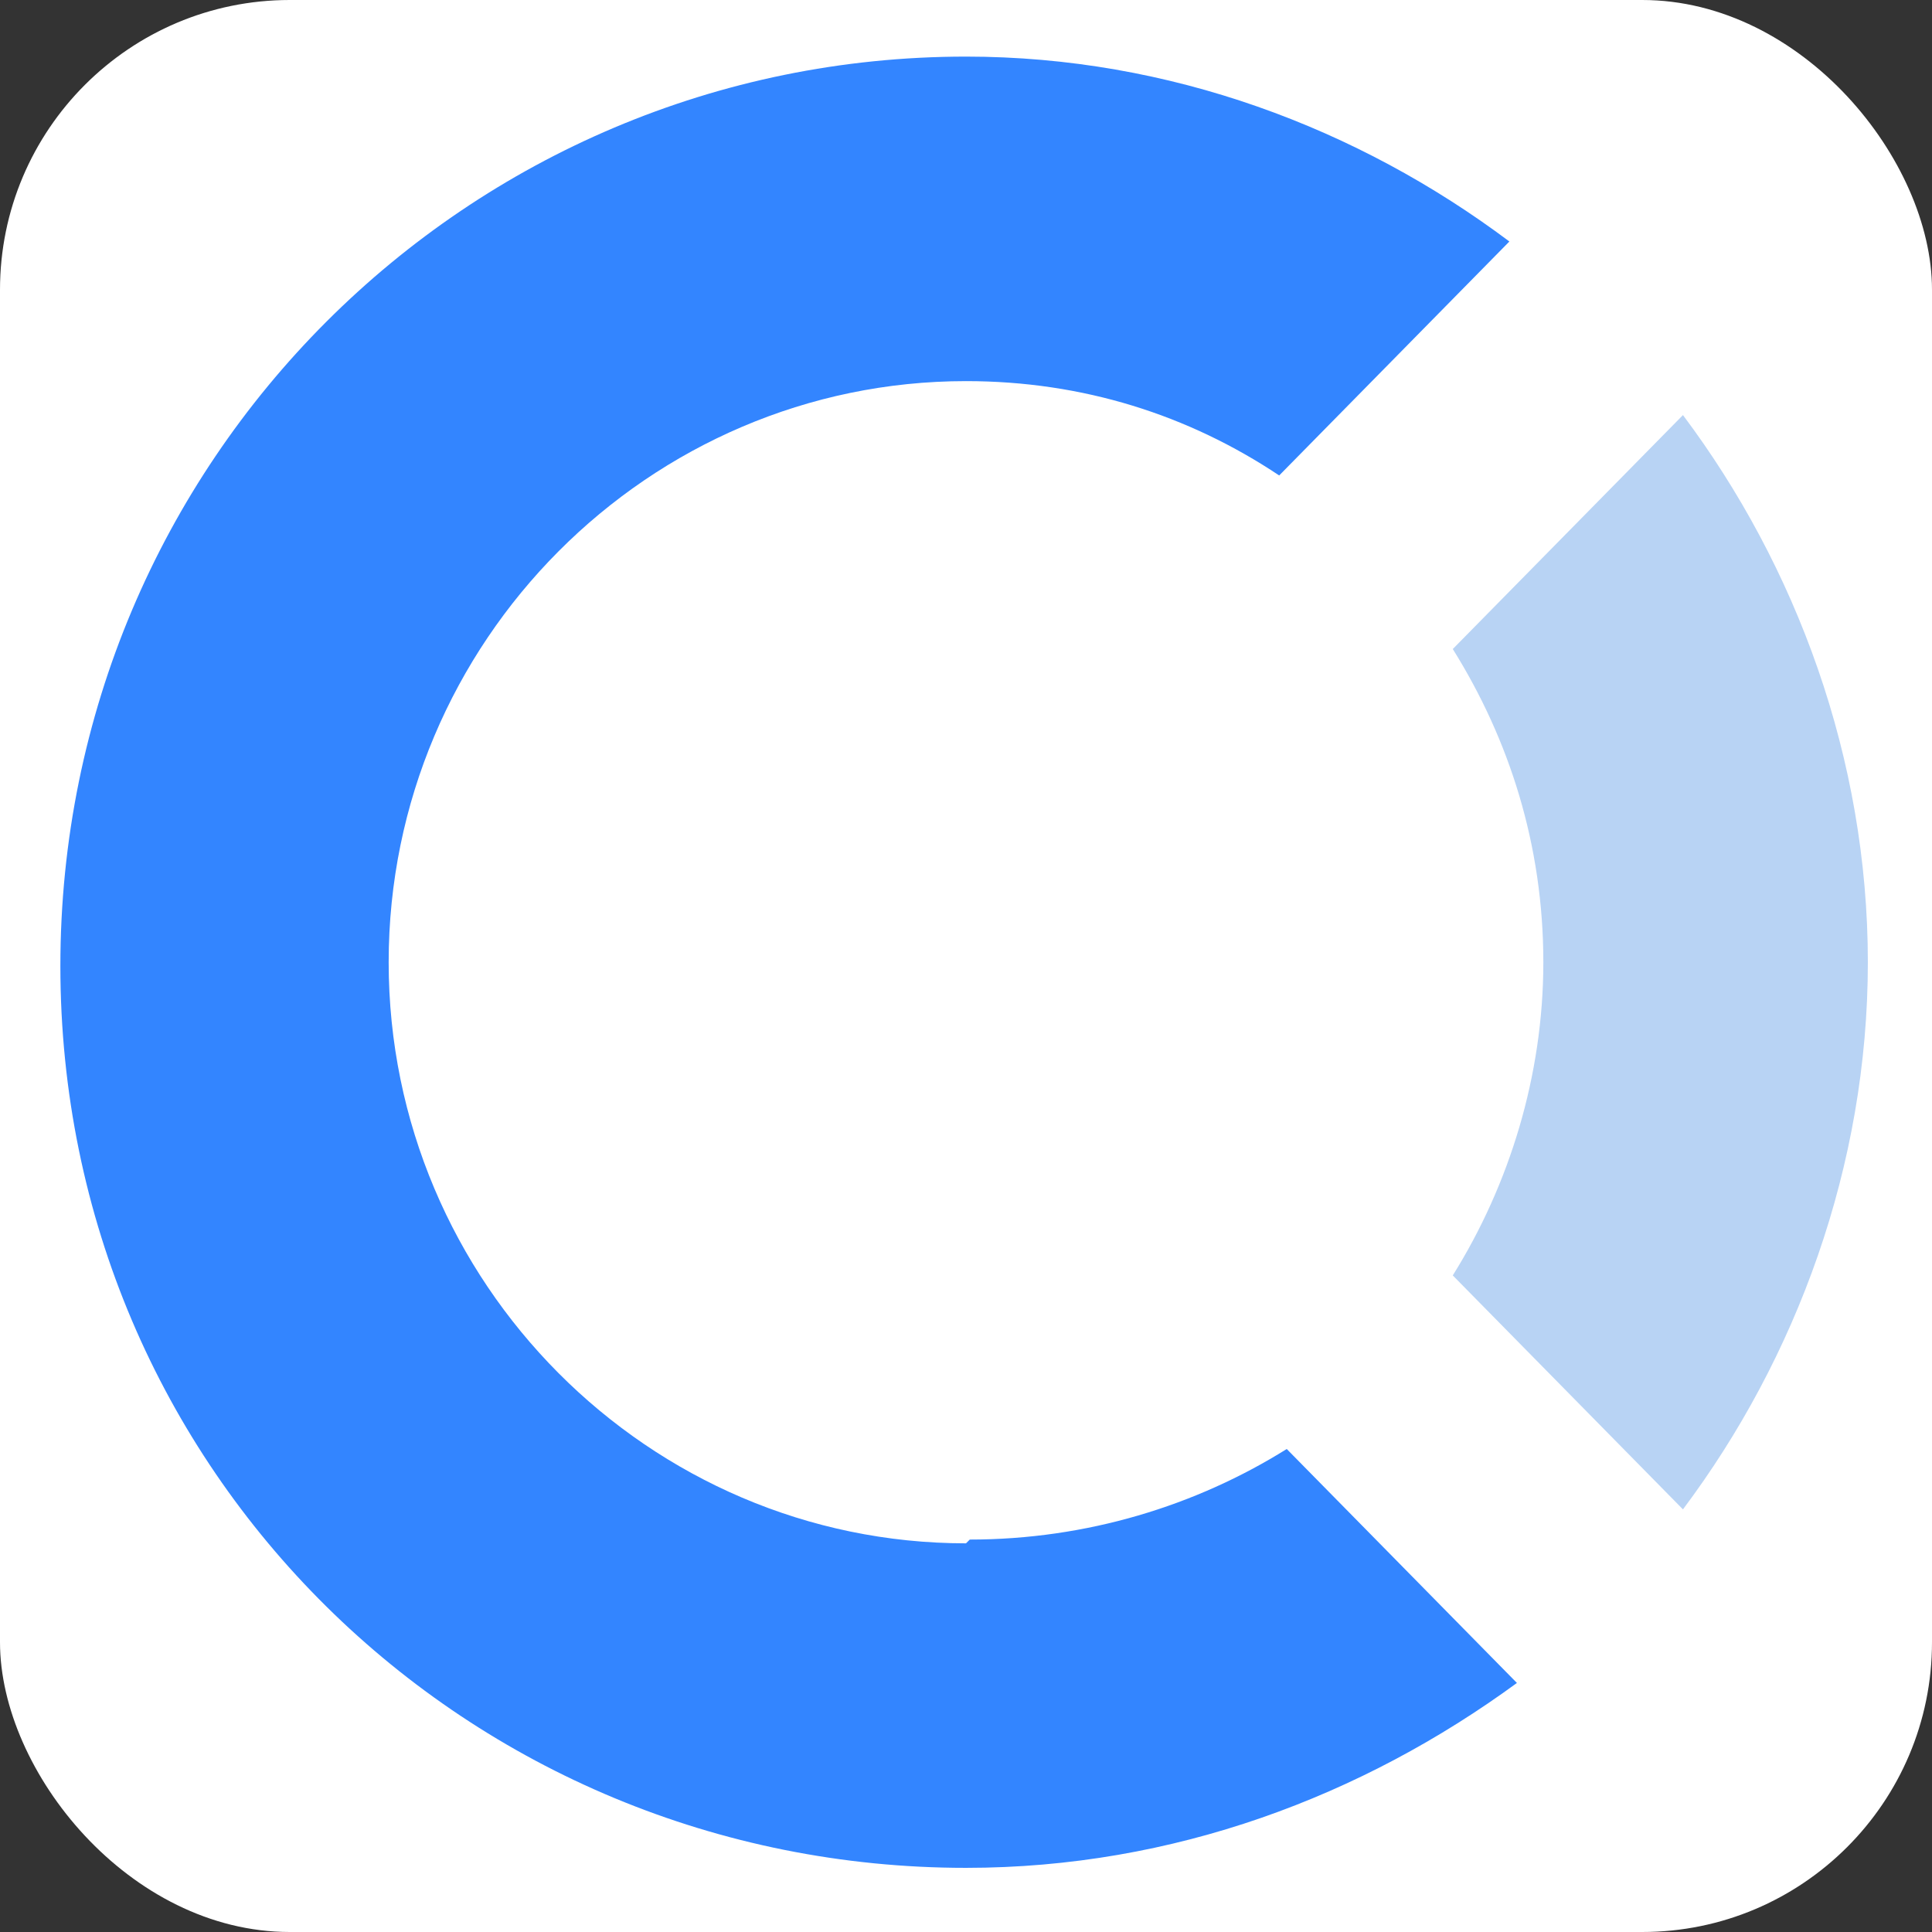
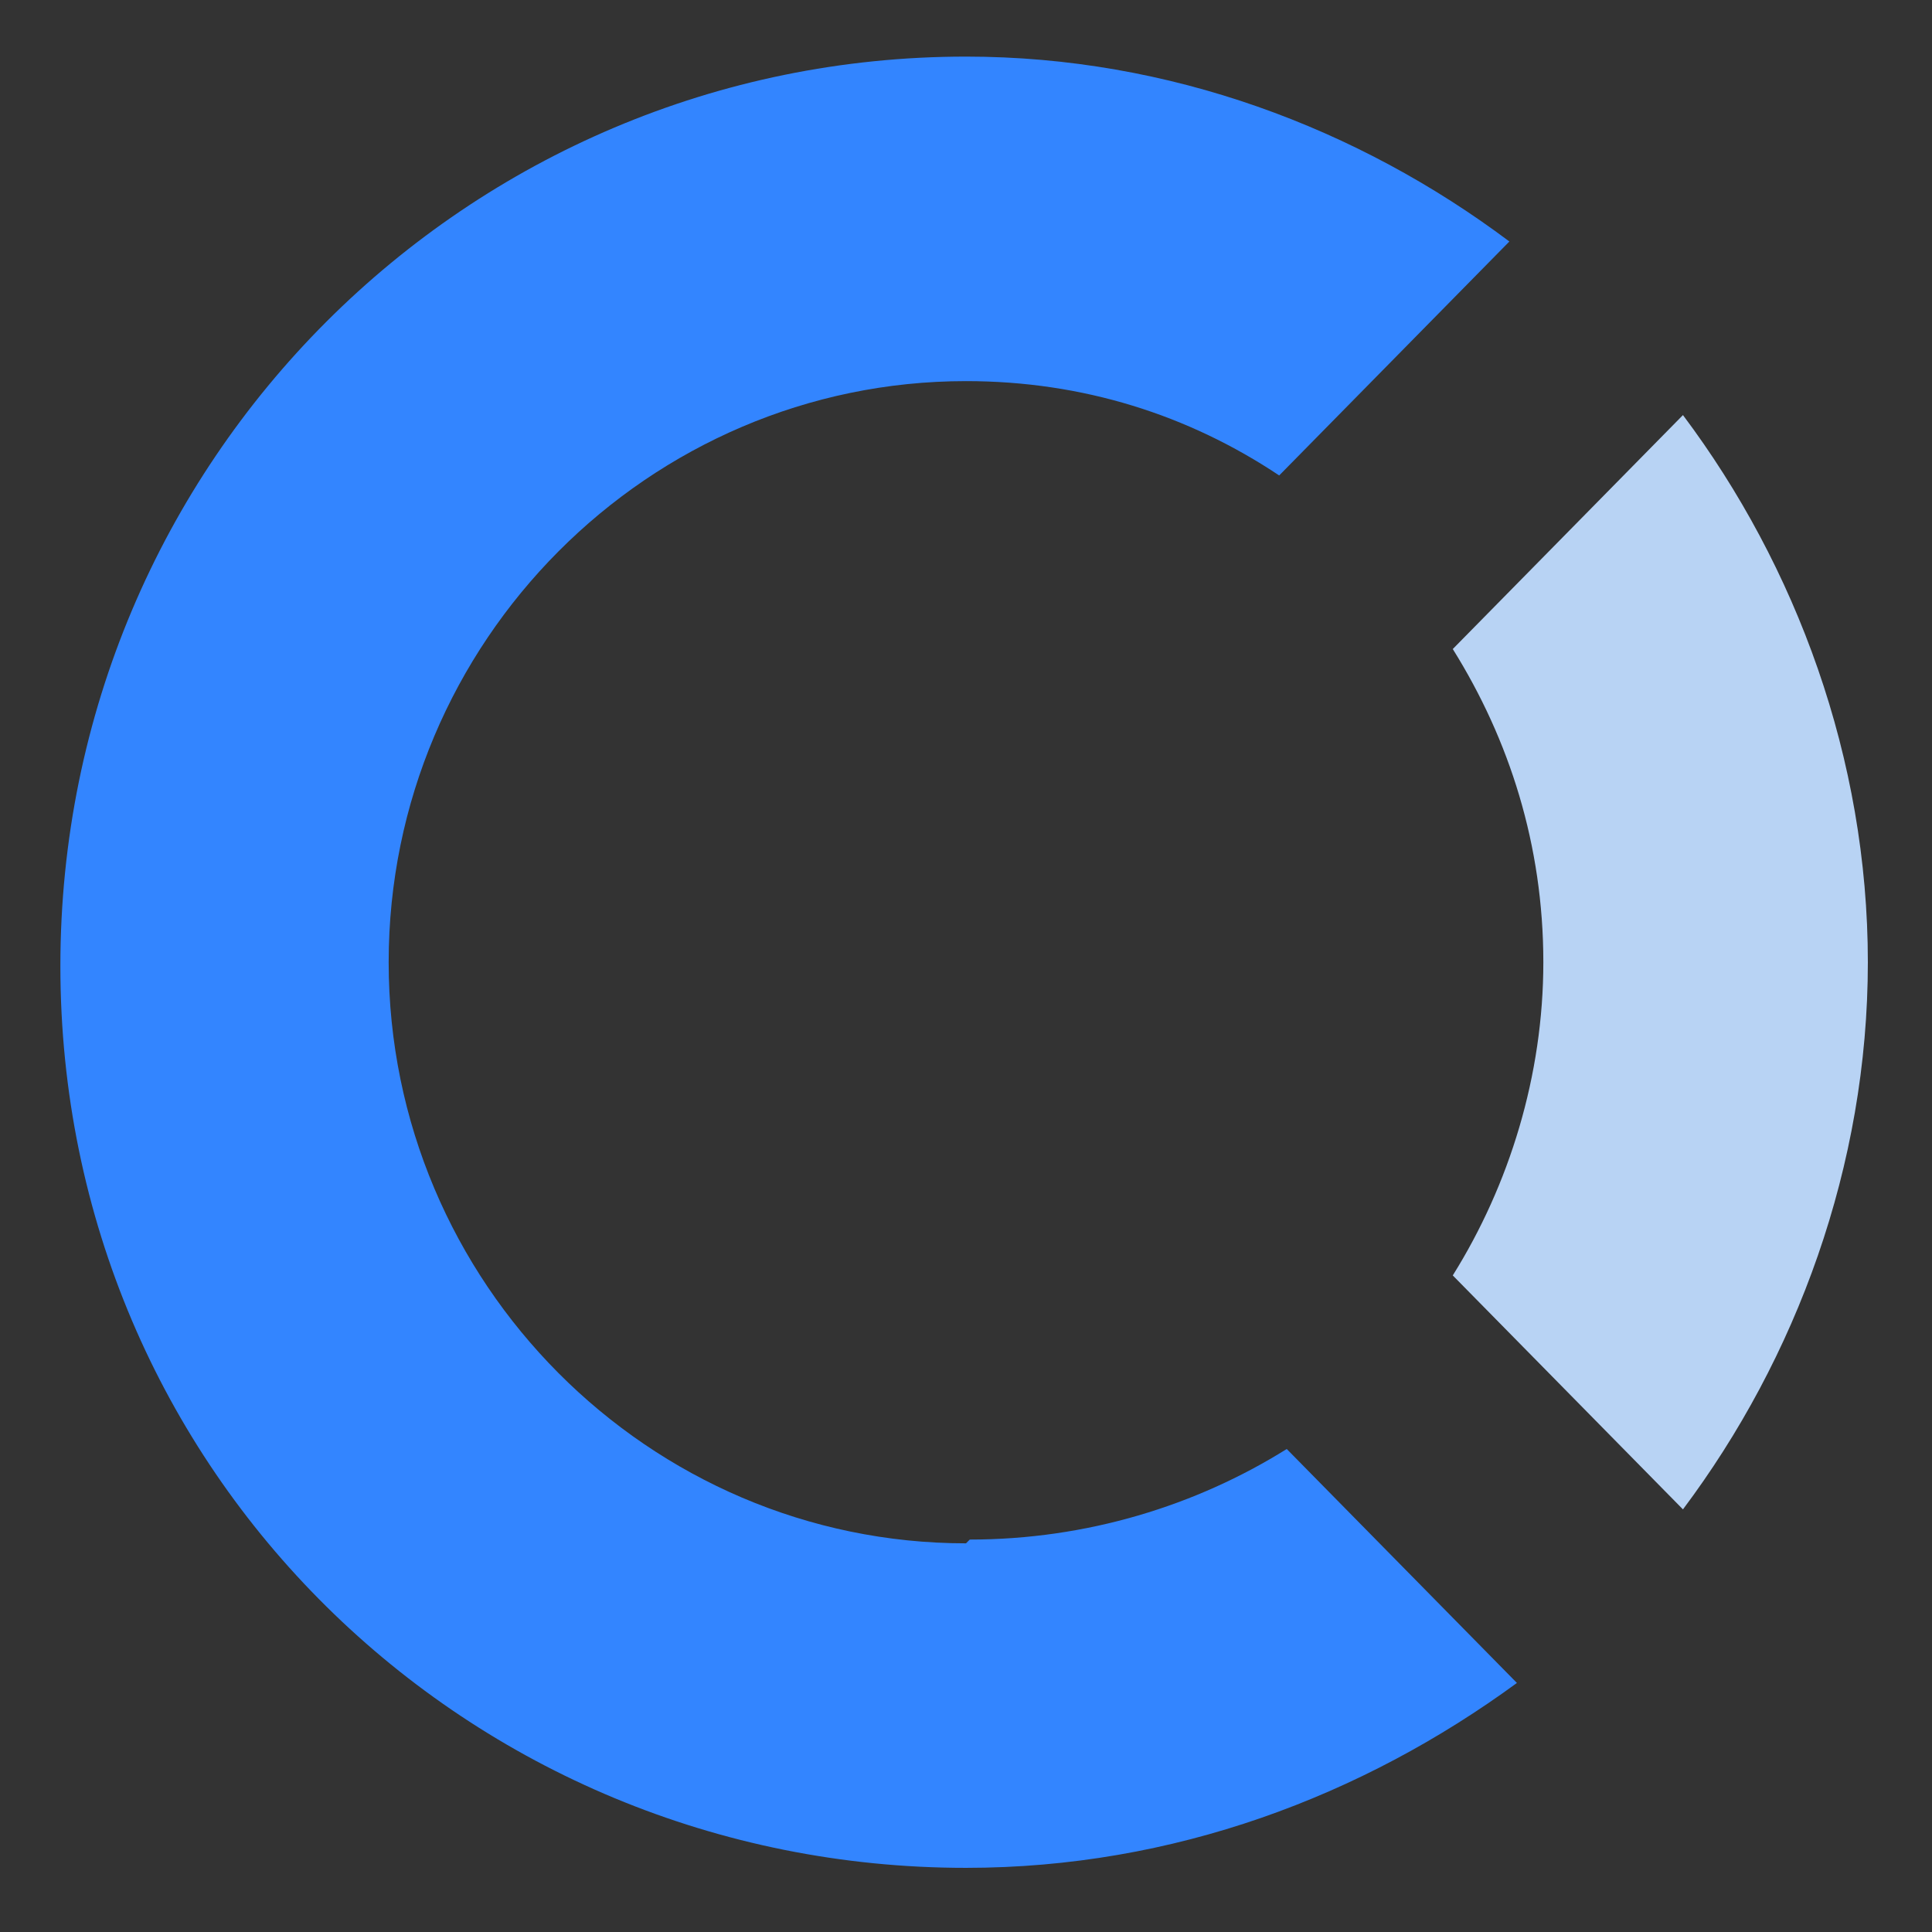
<svg xmlns="http://www.w3.org/2000/svg" aria-label="OpenCollective" role="img" viewBox="0 0 512 512">
  <rect x="0" y="0" width="512" height="512" fill="#333333" stroke="none" />
-   <rect width="512" height="512" rx="15%" fill="#ffffff" />
  <path d="m409 255c0 30-9 59-24 83l61 62c30-40 49-91 49-145s-19-105-49-145l-61 62c15 24 24 52 24 83z" fill="#b8d3f4" />
  <path d="m256 409c-84 0-153-69-153-154s69-154 153-154c31 0 59 9 83 25l61-62c-40-30-90-49-144-49-132 0-240 107-240 241s108 239 240 239c55 0 105-19 146-49l-61-62c-24 15-53 24-84 24z" fill="#3385ff" />
</svg>